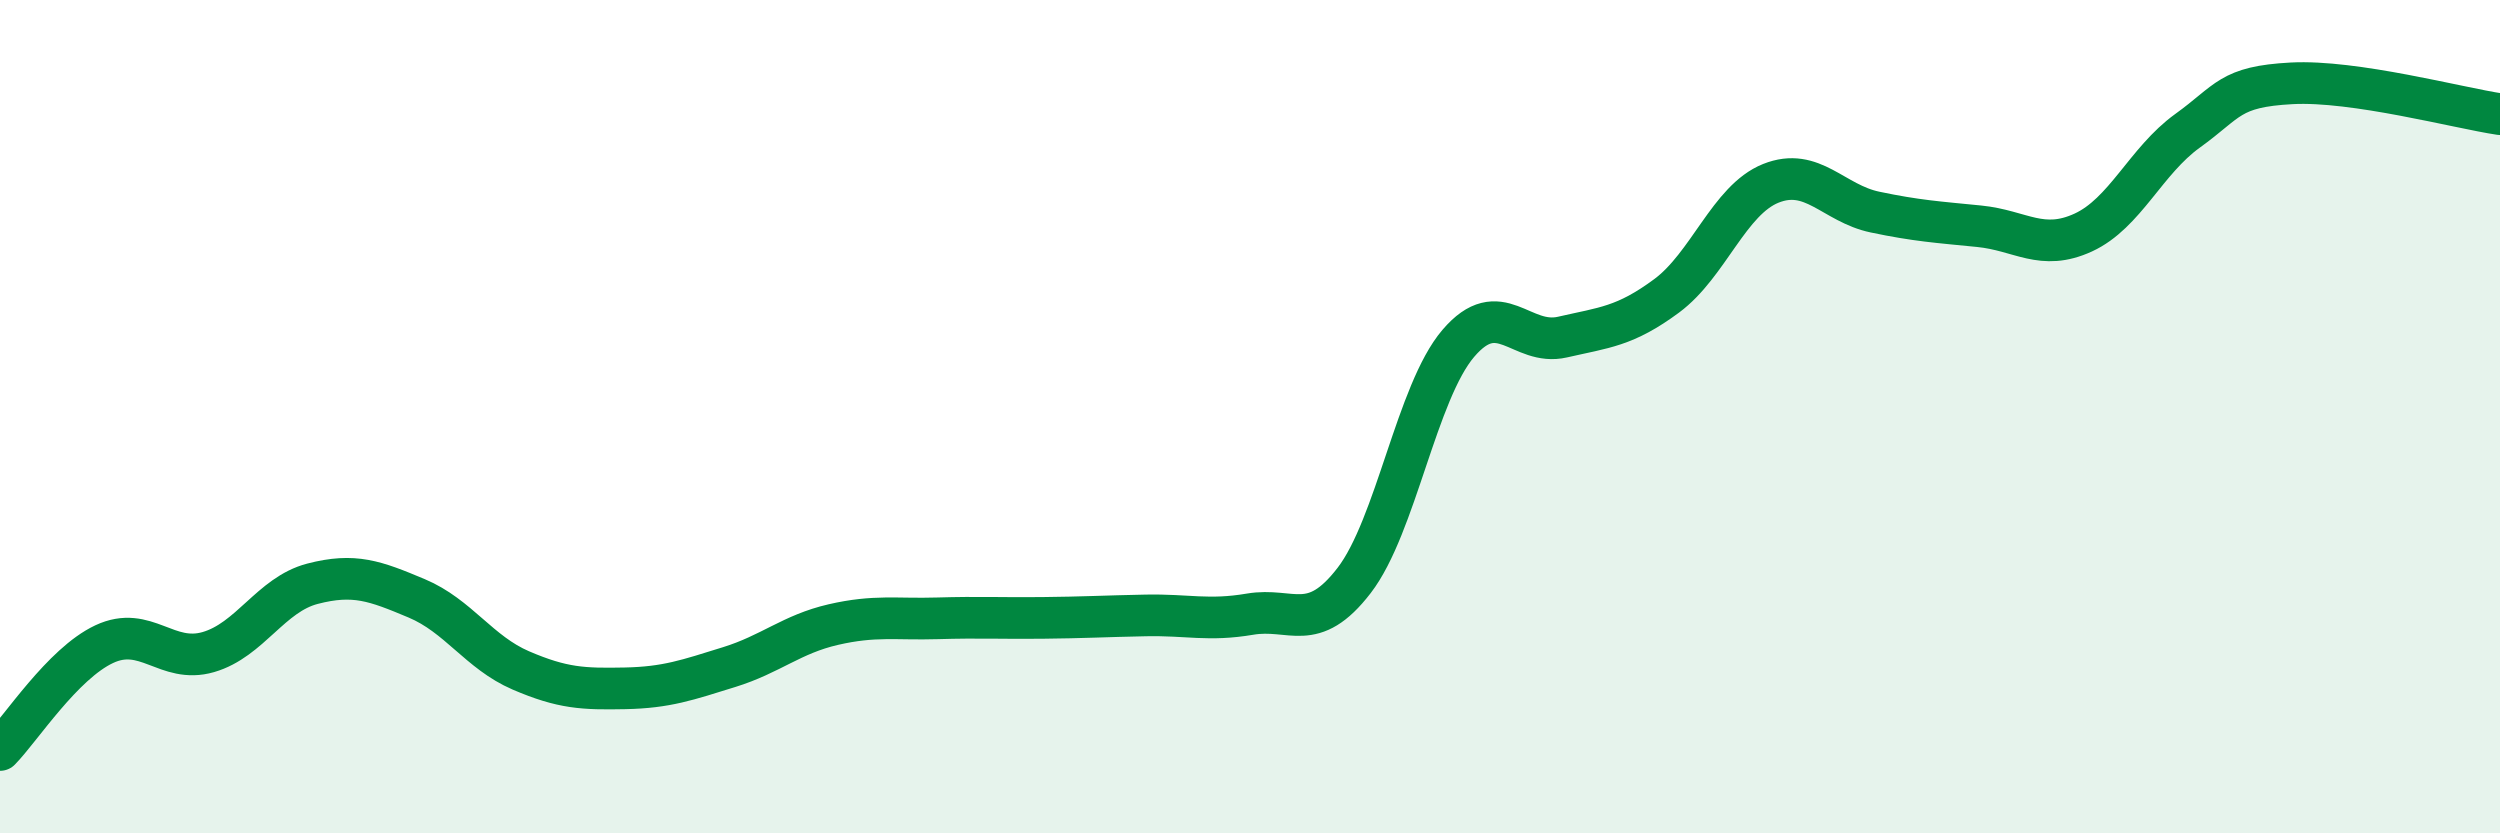
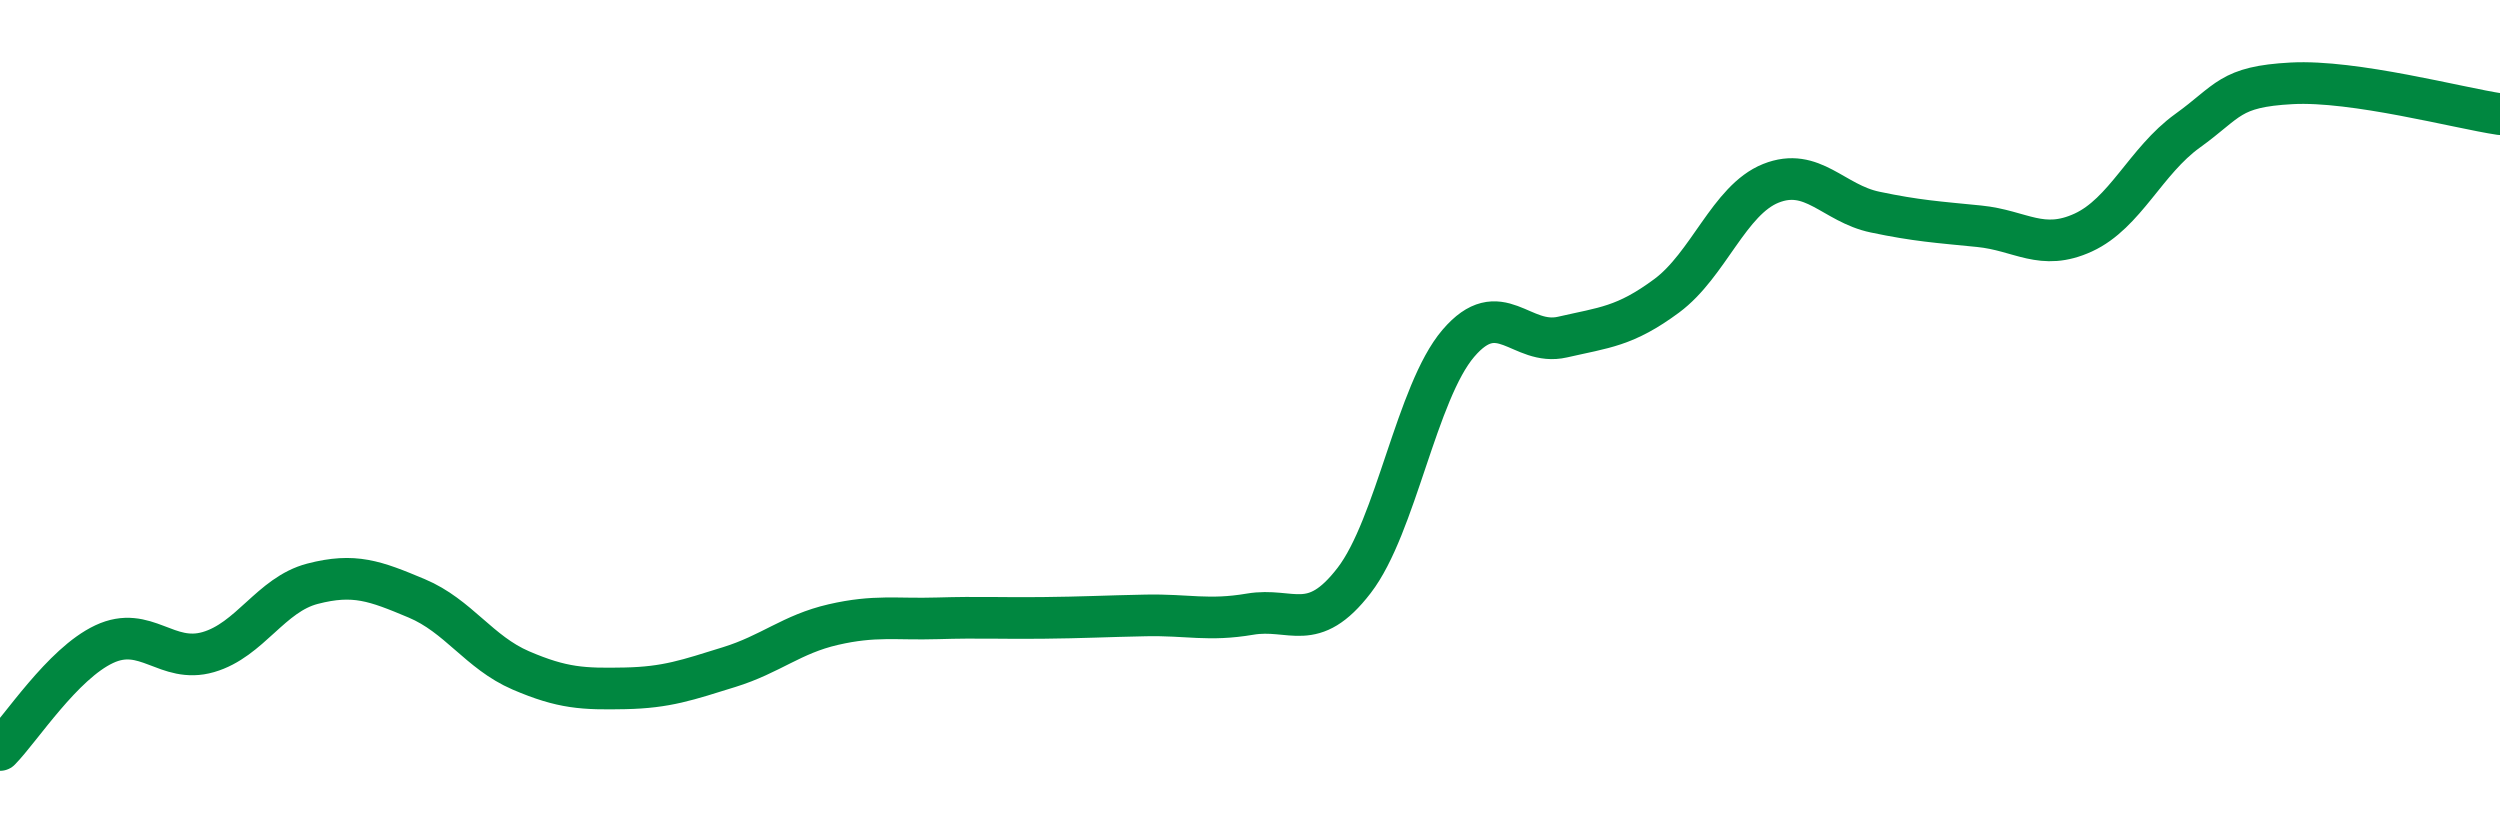
<svg xmlns="http://www.w3.org/2000/svg" width="60" height="20" viewBox="0 0 60 20">
-   <path d="M 0,18 C 0.5,17.49 1.5,15.93 2.5,15.46 C 3.5,14.99 4,15.94 5,15.65 C 6,15.36 6.5,14.27 7.5,14.01 C 8.5,13.75 9,13.94 10,14.36 C 11,14.78 11.5,15.66 12.5,16.09 C 13.5,16.52 14,16.54 15,16.52 C 16,16.5 16.5,16.32 17.5,16.01 C 18.5,15.7 19,15.22 20,14.99 C 21,14.76 21.5,14.87 22.5,14.84 C 23.5,14.81 24,14.84 25,14.83 C 26,14.82 26.5,14.79 27.5,14.77 C 28.5,14.75 29,14.91 30,14.74 C 31,14.57 31.5,15.23 32.5,13.93 C 33.5,12.63 34,9.41 35,8.24 C 36,7.07 36.5,8.32 37.5,8.09 C 38.5,7.86 39,7.84 40,7.1 C 41,6.36 41.5,4.8 42.5,4.4 C 43.5,4 44,4.88 45,5.09 C 46,5.3 46.5,5.33 47.5,5.43 C 48.5,5.53 49,6.04 50,5.58 C 51,5.12 51.5,3.86 52.5,3.14 C 53.5,2.42 53.5,2.08 55,2 C 56.5,1.92 59,2.59 60,2.74L60 20L0 20Z" fill="#008740" opacity="0.1" stroke-linecap="round" stroke-linejoin="round" />
  <path d="M 0,18 C 0.5,17.49 1.5,15.93 2.5,15.46 C 3.5,14.99 4,15.94 5,15.65 C 6,15.36 6.5,14.27 7.5,14.01 C 8.5,13.75 9,13.94 10,14.36 C 11,14.78 11.5,15.66 12.5,16.09 C 13.5,16.52 14,16.54 15,16.52 C 16,16.5 16.5,16.32 17.5,16.01 C 18.5,15.7 19,15.22 20,14.99 C 21,14.76 21.5,14.87 22.5,14.84 C 23.5,14.81 24,14.84 25,14.83 C 26,14.82 26.5,14.79 27.5,14.77 C 28.5,14.75 29,14.91 30,14.74 C 31,14.57 31.5,15.23 32.5,13.93 C 33.5,12.63 34,9.41 35,8.24 C 36,7.07 36.5,8.32 37.5,8.09 C 38.5,7.86 39,7.84 40,7.1 C 41,6.36 41.5,4.8 42.5,4.4 C 43.5,4 44,4.88 45,5.09 C 46,5.3 46.5,5.33 47.5,5.43 C 48.5,5.53 49,6.04 50,5.58 C 51,5.12 51.5,3.86 52.5,3.14 C 53.5,2.42 53.5,2.08 55,2 C 56.5,1.92 59,2.59 60,2.74" stroke="#008740" stroke-width="1" fill="none" stroke-linecap="round" stroke-linejoin="round" />
</svg>